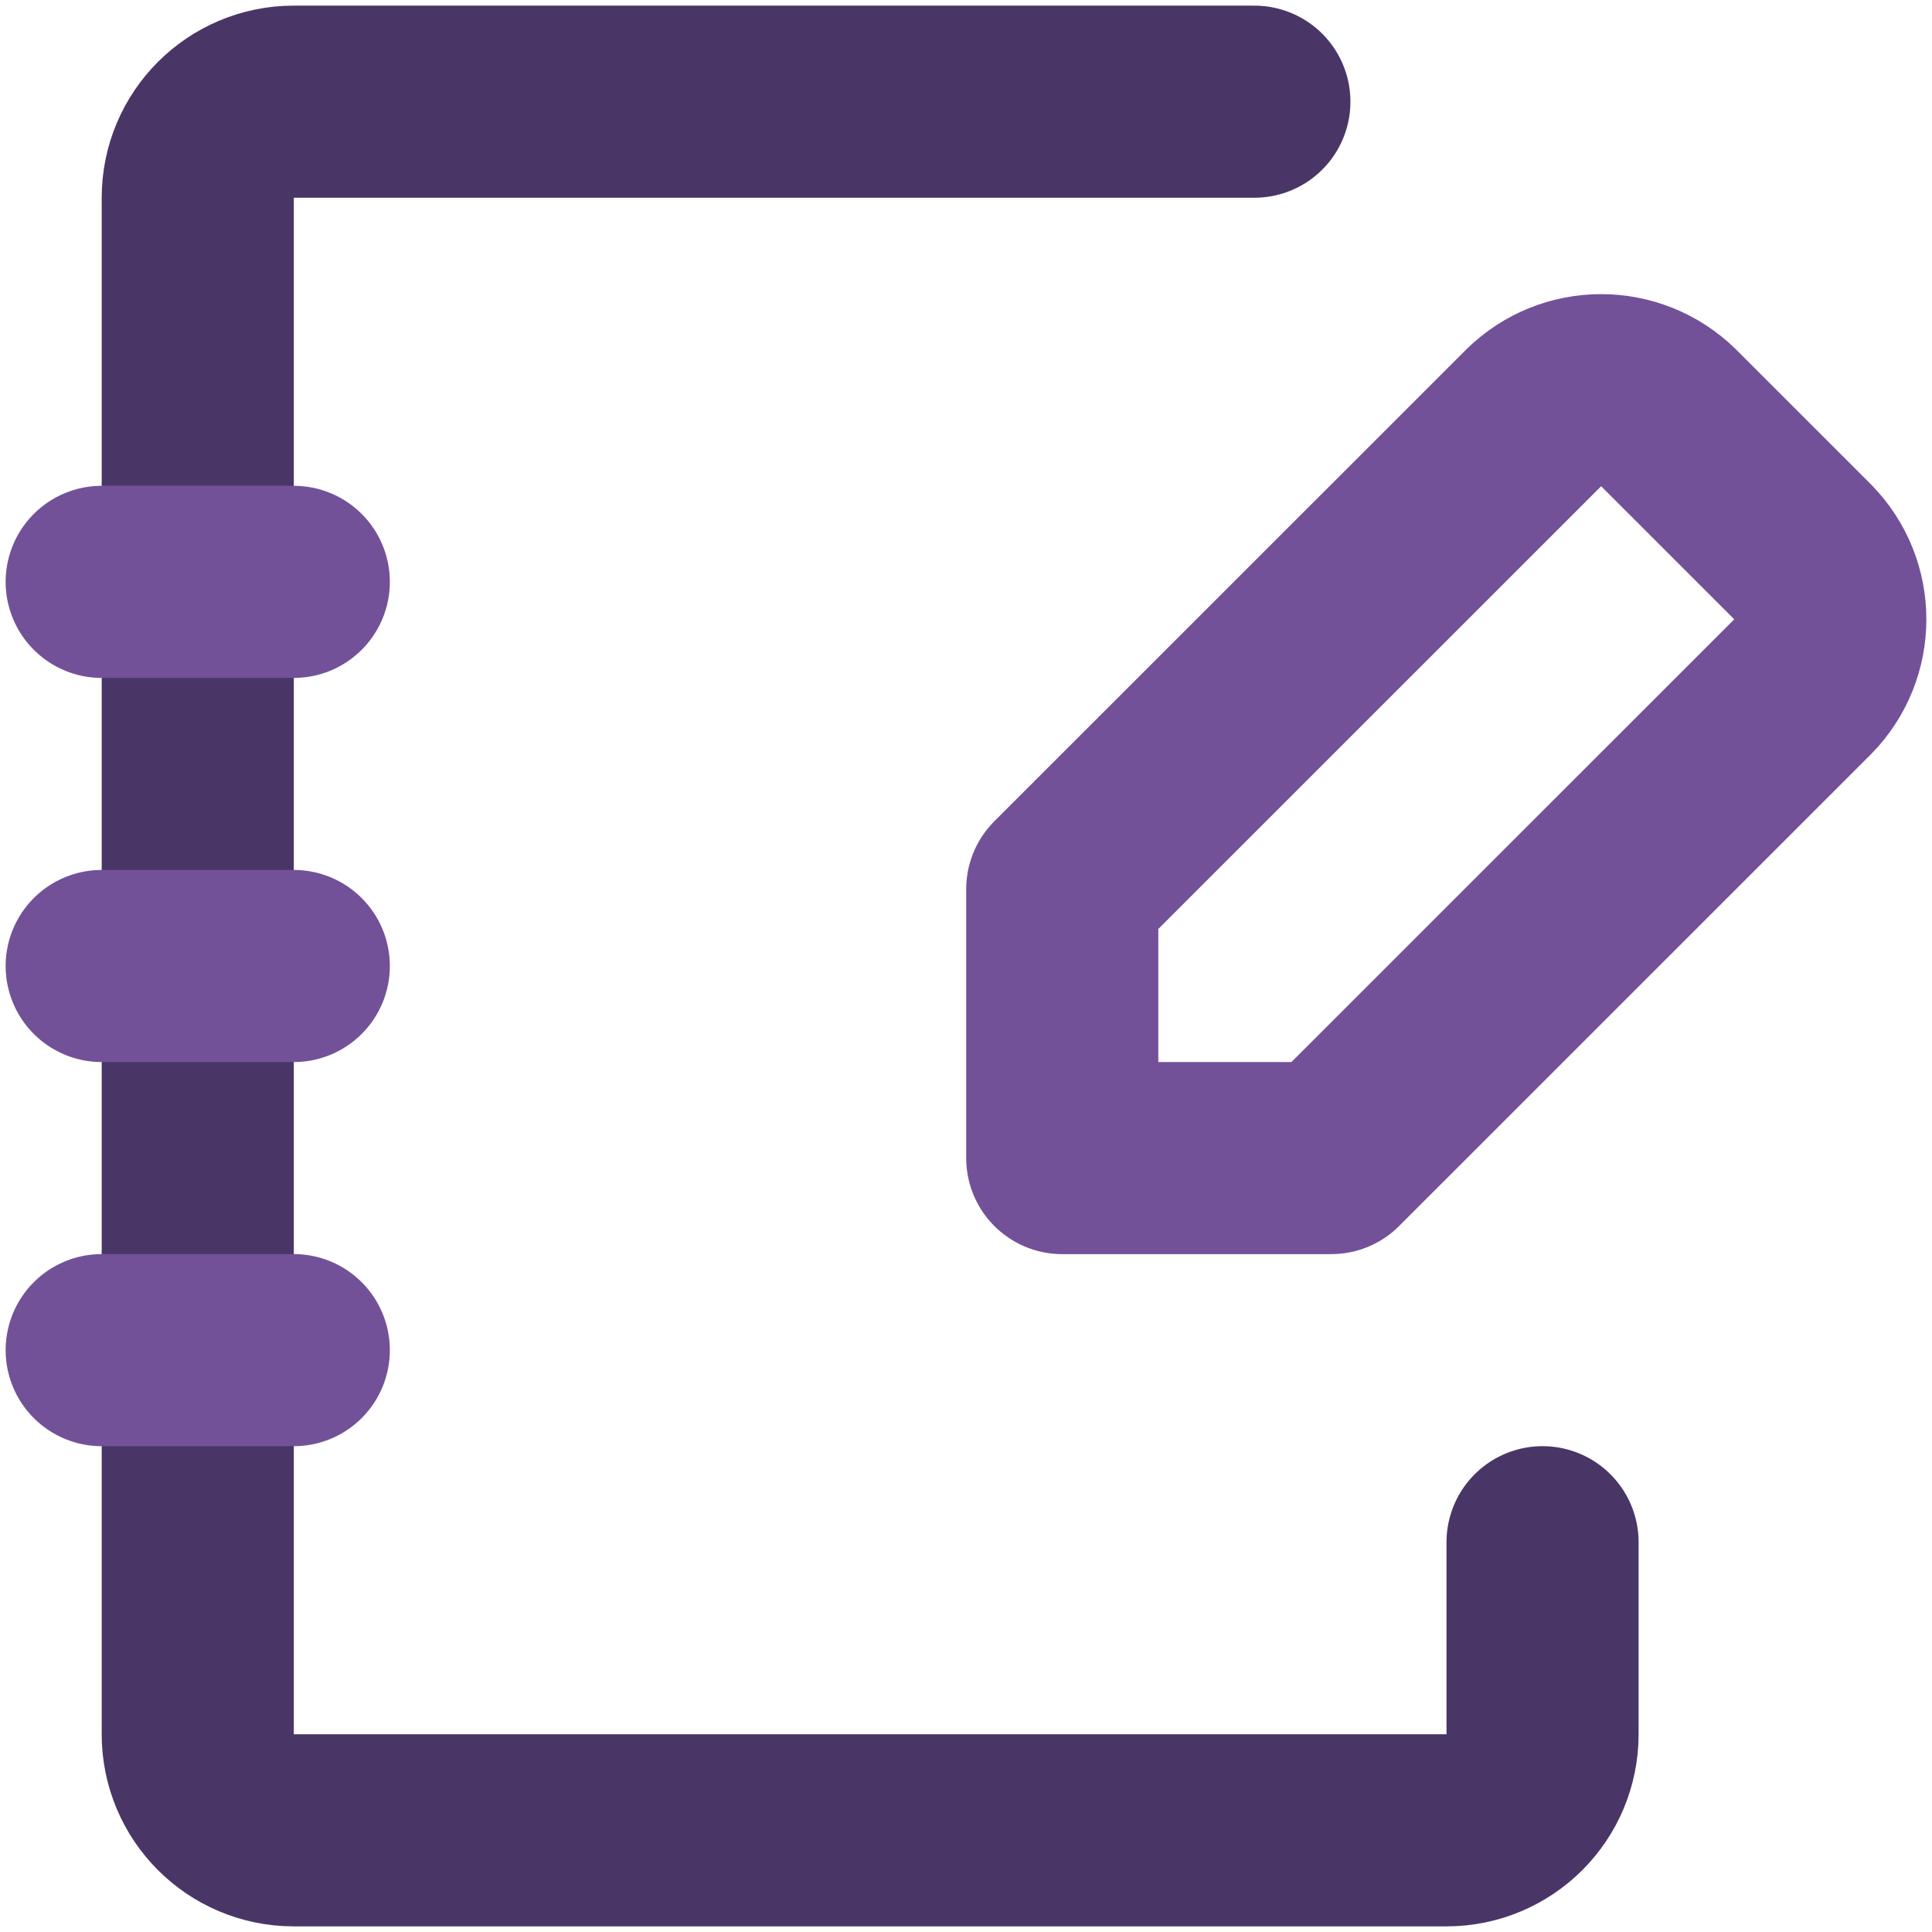
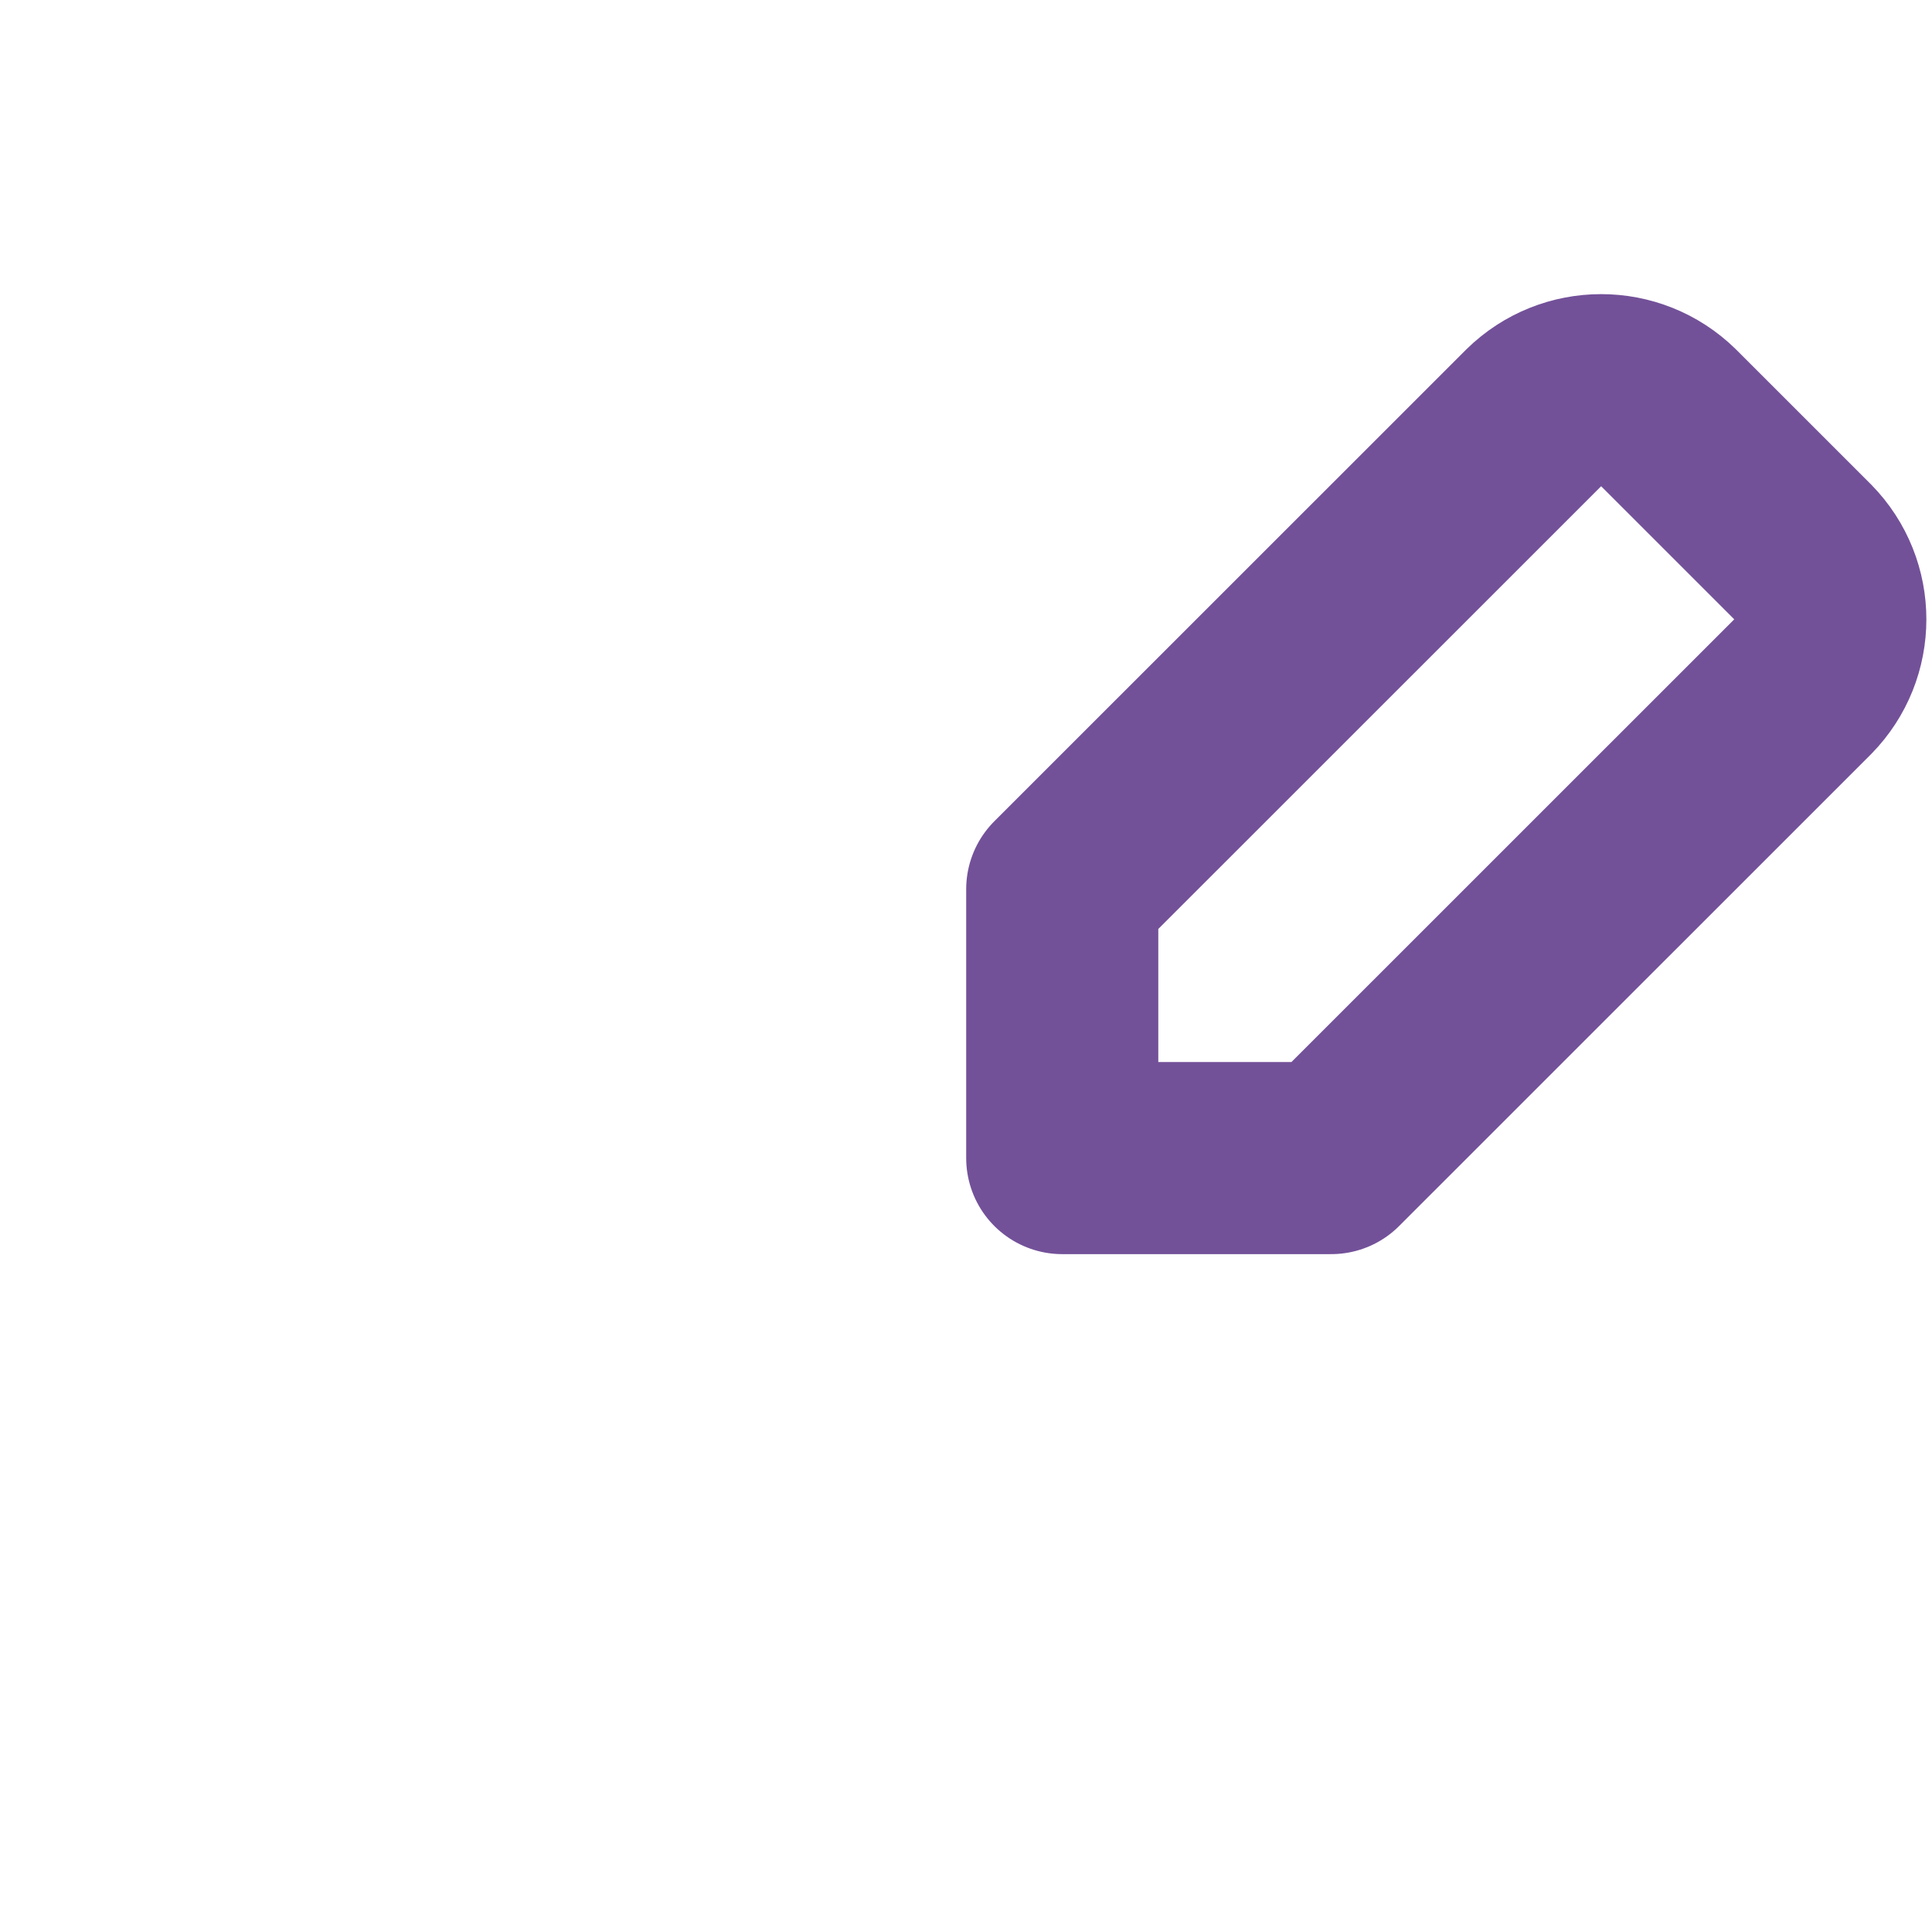
<svg xmlns="http://www.w3.org/2000/svg" width="76px" height="76px" viewBox="0 0 76 76" version="1.1">
  <title>agenda-pencil-paars</title>
  <g id="Page-1" stroke="none" stroke-width="1" fill="none" fill-rule="evenodd" stroke-linecap="round" stroke-linejoin="round">
    <g id="Artboard" transform="translate(-1789, -922)" stroke-width="7.557">
      <g id="agenda-pencil-paars" transform="translate(1793, 926)">
        <path d="M66.92,17.718 L61.63,12.429 C60.16,10.989 57.809,10.989 56.34,12.429 L37.786,30.978 L37.786,41.556 L48.367,41.556 L66.92,23.007 C68.36,21.538 68.36,19.187 66.92,17.718 Z" id="secondary" stroke="#735199" />
-         <path d="M56.68,56.667 L56.68,64.222 C56.68,66.309 54.988,68 52.901,68 L7.557,68 C5.47,68 3.779,66.309 3.779,64.222 L3.779,3.778 C3.779,1.691 5.47,0 7.557,0 L45.344,0" id="primary" stroke="#493667" />
-         <path d="M0,18.889 L7.557,18.889 M0,34 L7.557,34 M0,49.111 L7.557,49.111" id="primary-2" stroke="#735199" />
      </g>
    </g>
  </g>
</svg>